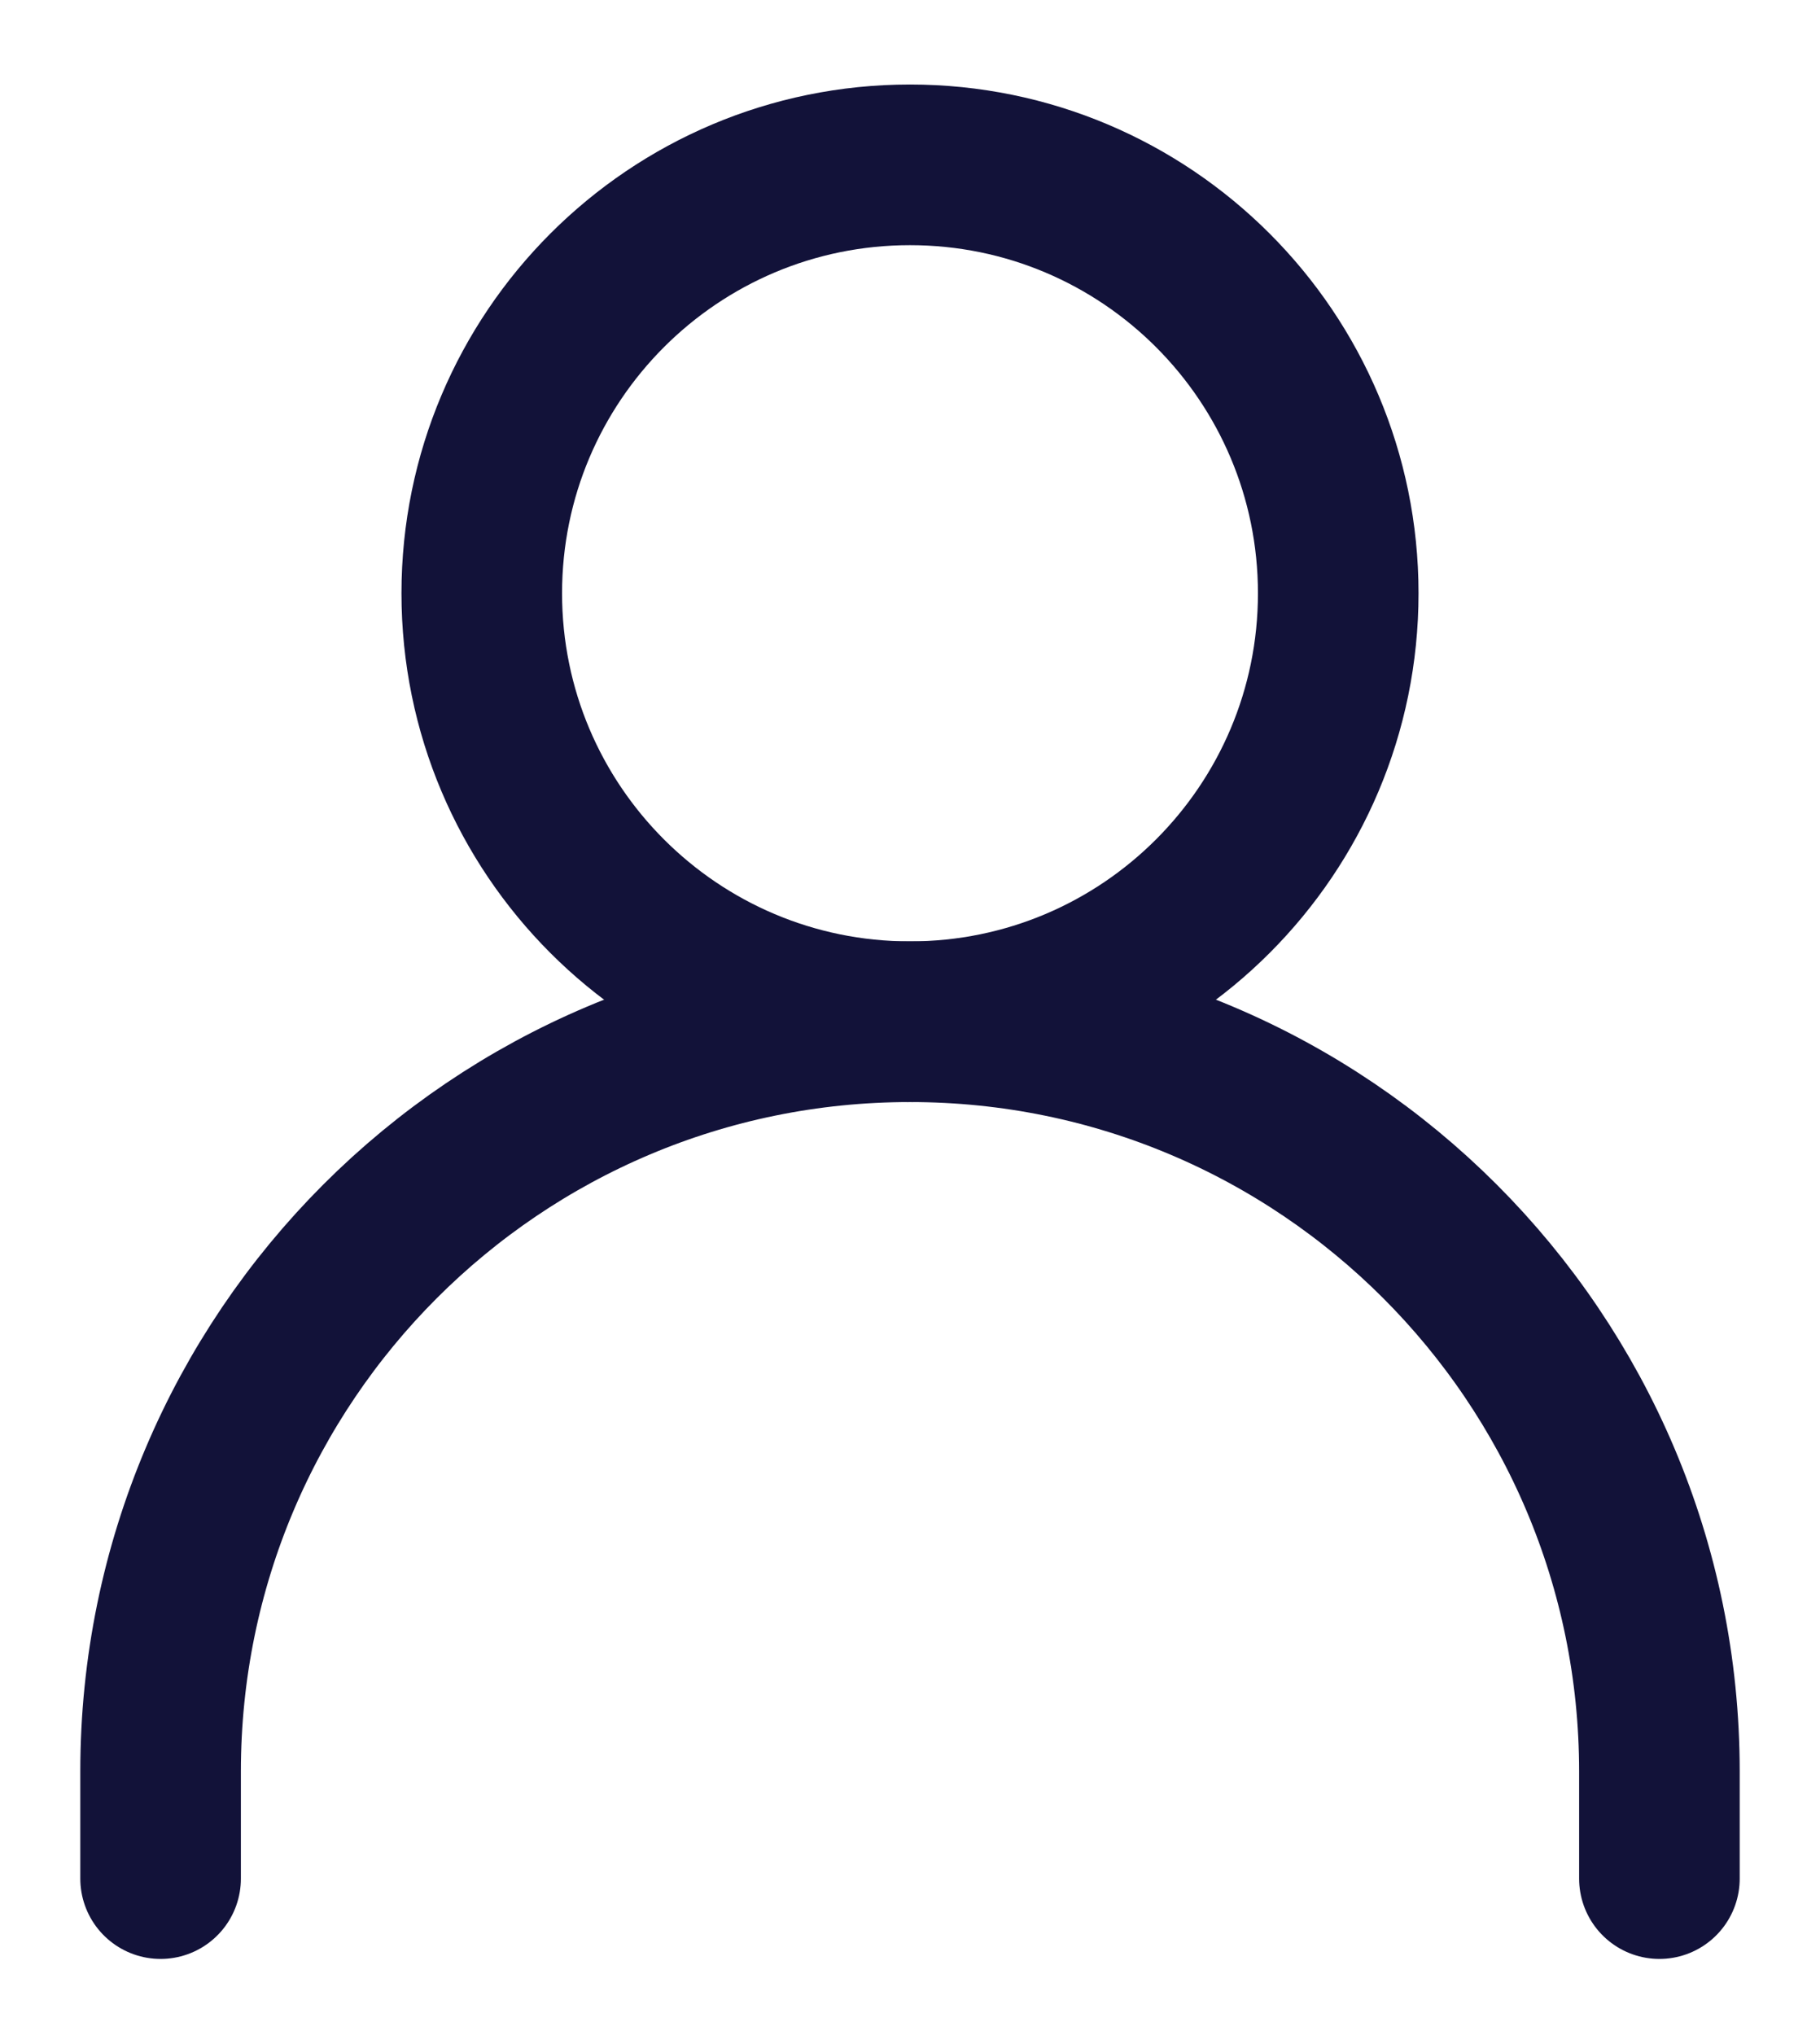
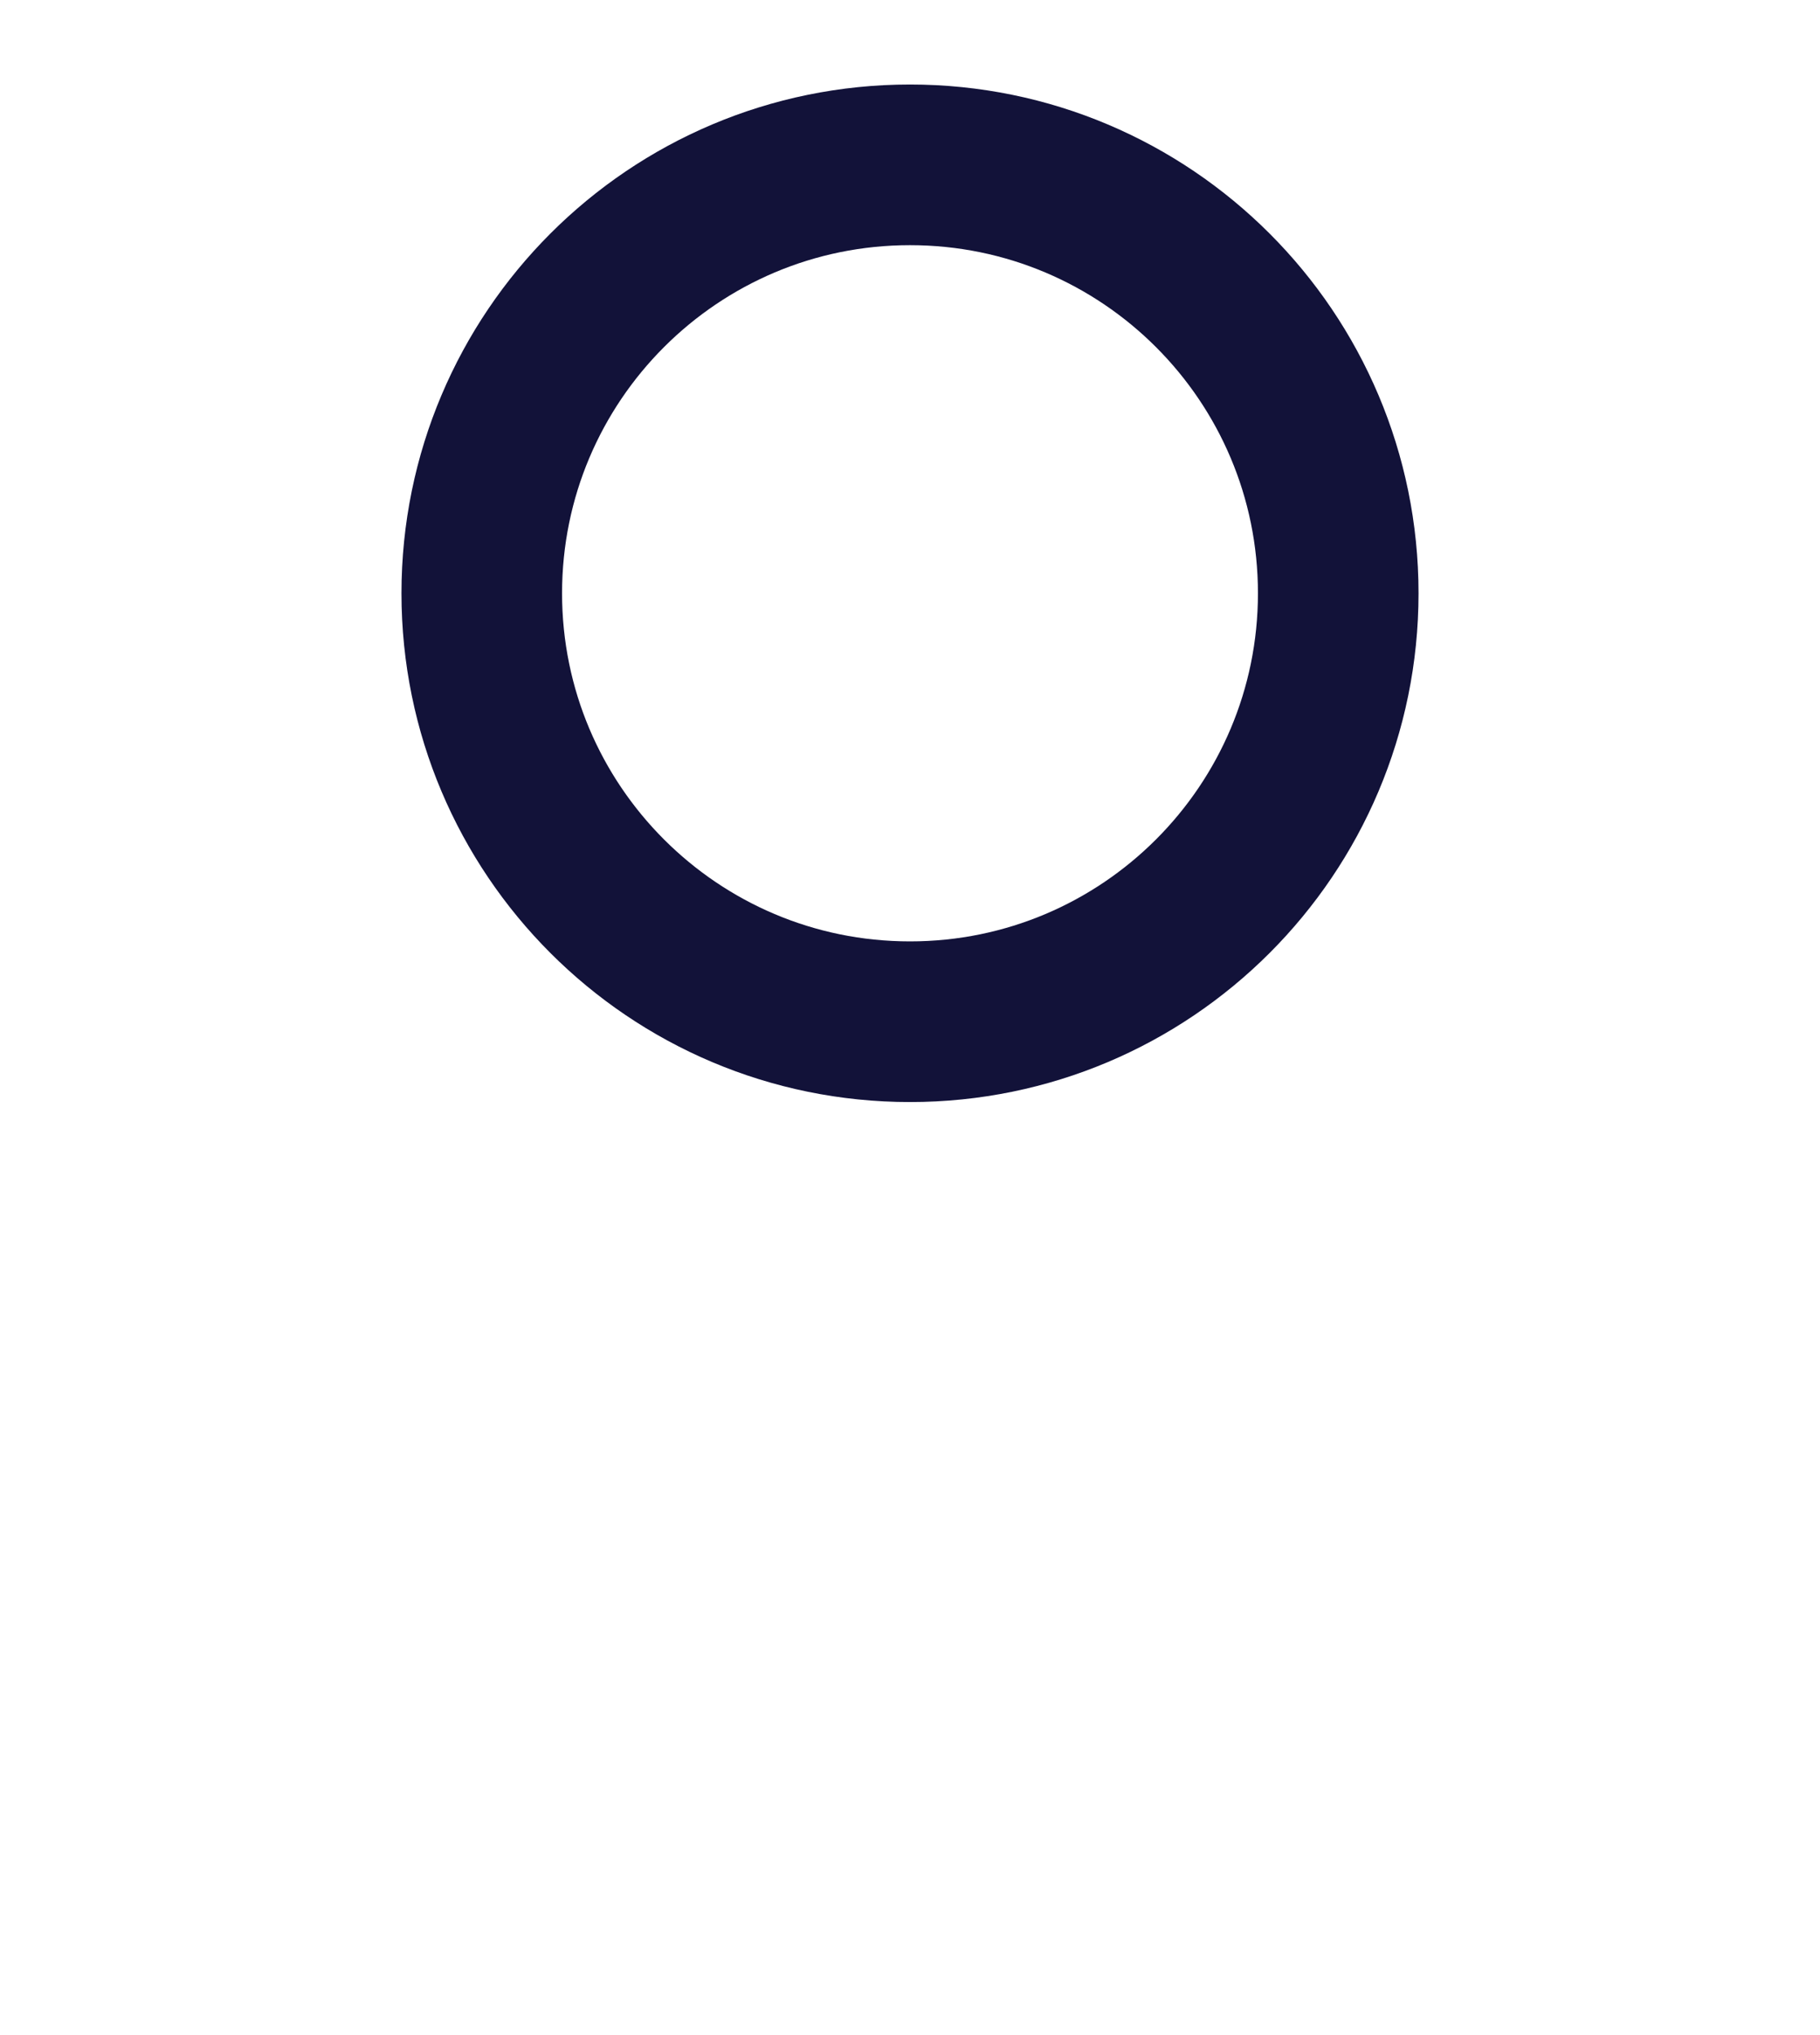
<svg xmlns="http://www.w3.org/2000/svg" width="17" height="19" viewBox="0 0 17 19" fill="none">
-   <path d="M1.5 17.539V16.539C1.5 12.673 4.634 9.539 8.5 9.539V9.539C12.366 9.539 15.5 12.673 15.5 16.539V17.539" stroke="#121239" stroke-width="1.5" stroke-linecap="round" stroke-linejoin="round" />
  <path d="M8.5 9.539C10.709 9.539 12.5 7.748 12.5 5.539C12.5 3.33 10.709 1.539 8.5 1.539C6.291 1.539 4.5 3.33 4.5 5.539C4.5 7.748 6.291 9.539 8.5 9.539Z" stroke="#121239" stroke-width="1.5" stroke-linecap="round" stroke-linejoin="round" />
</svg>